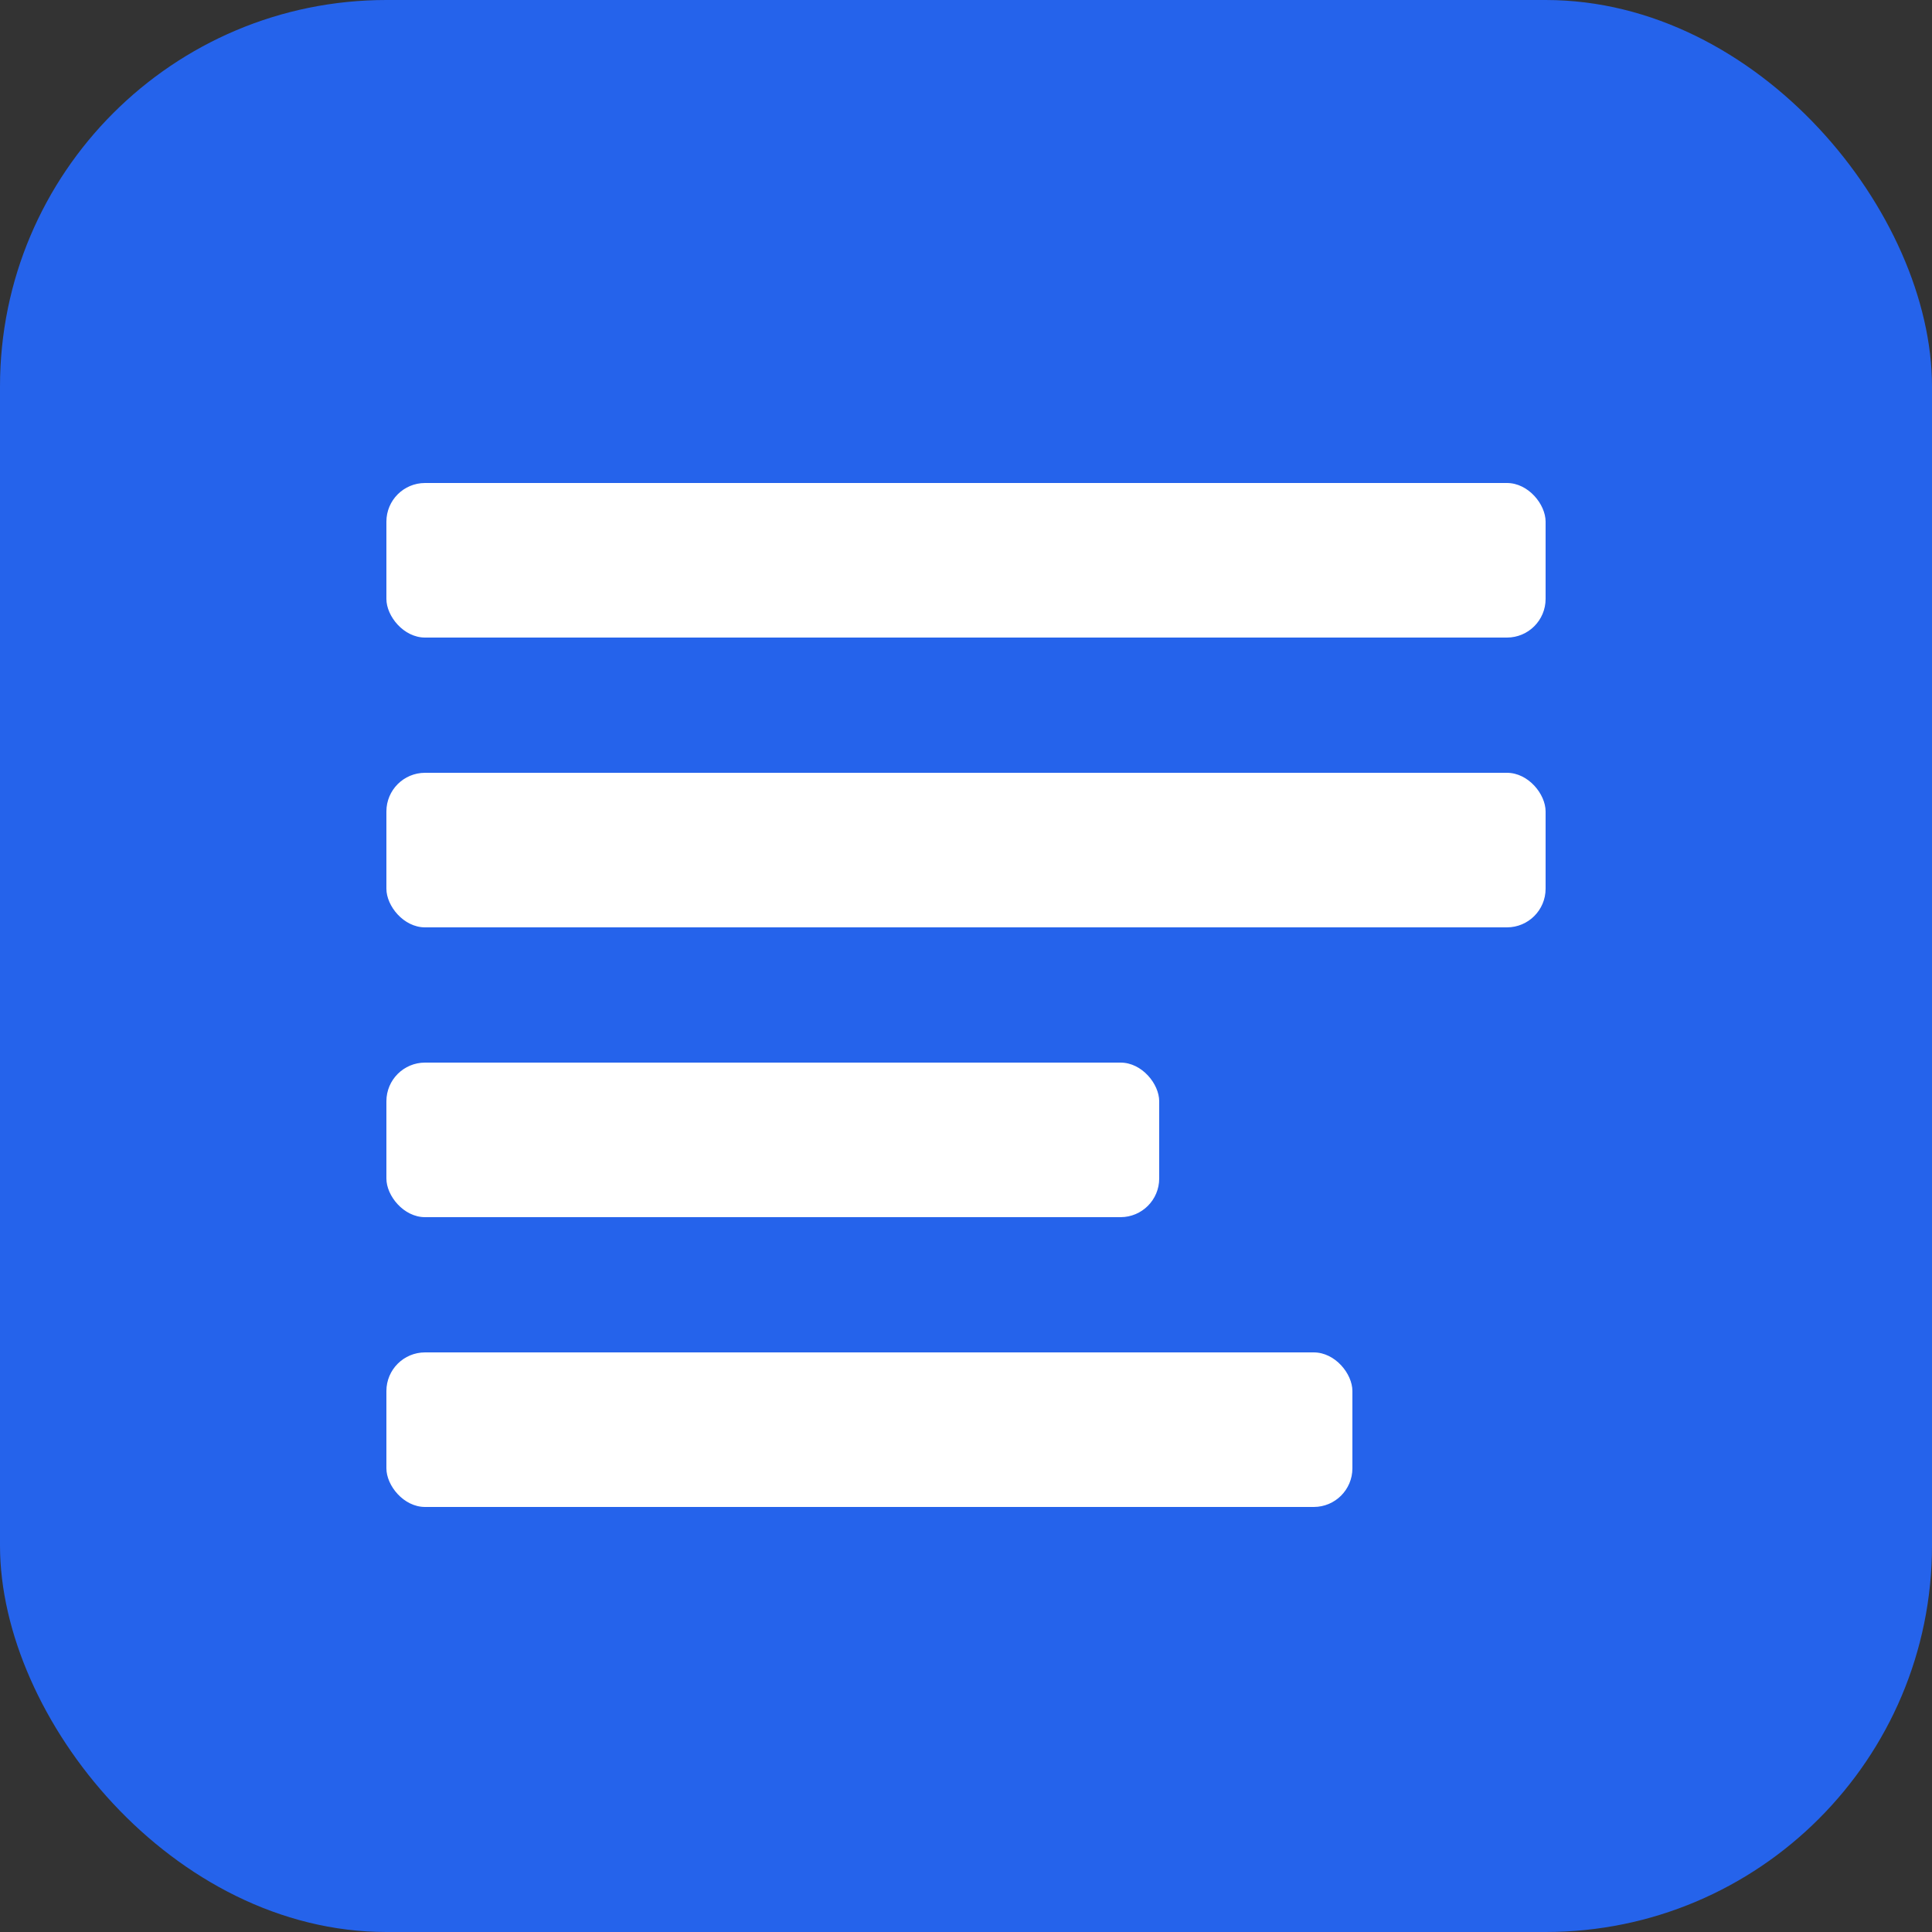
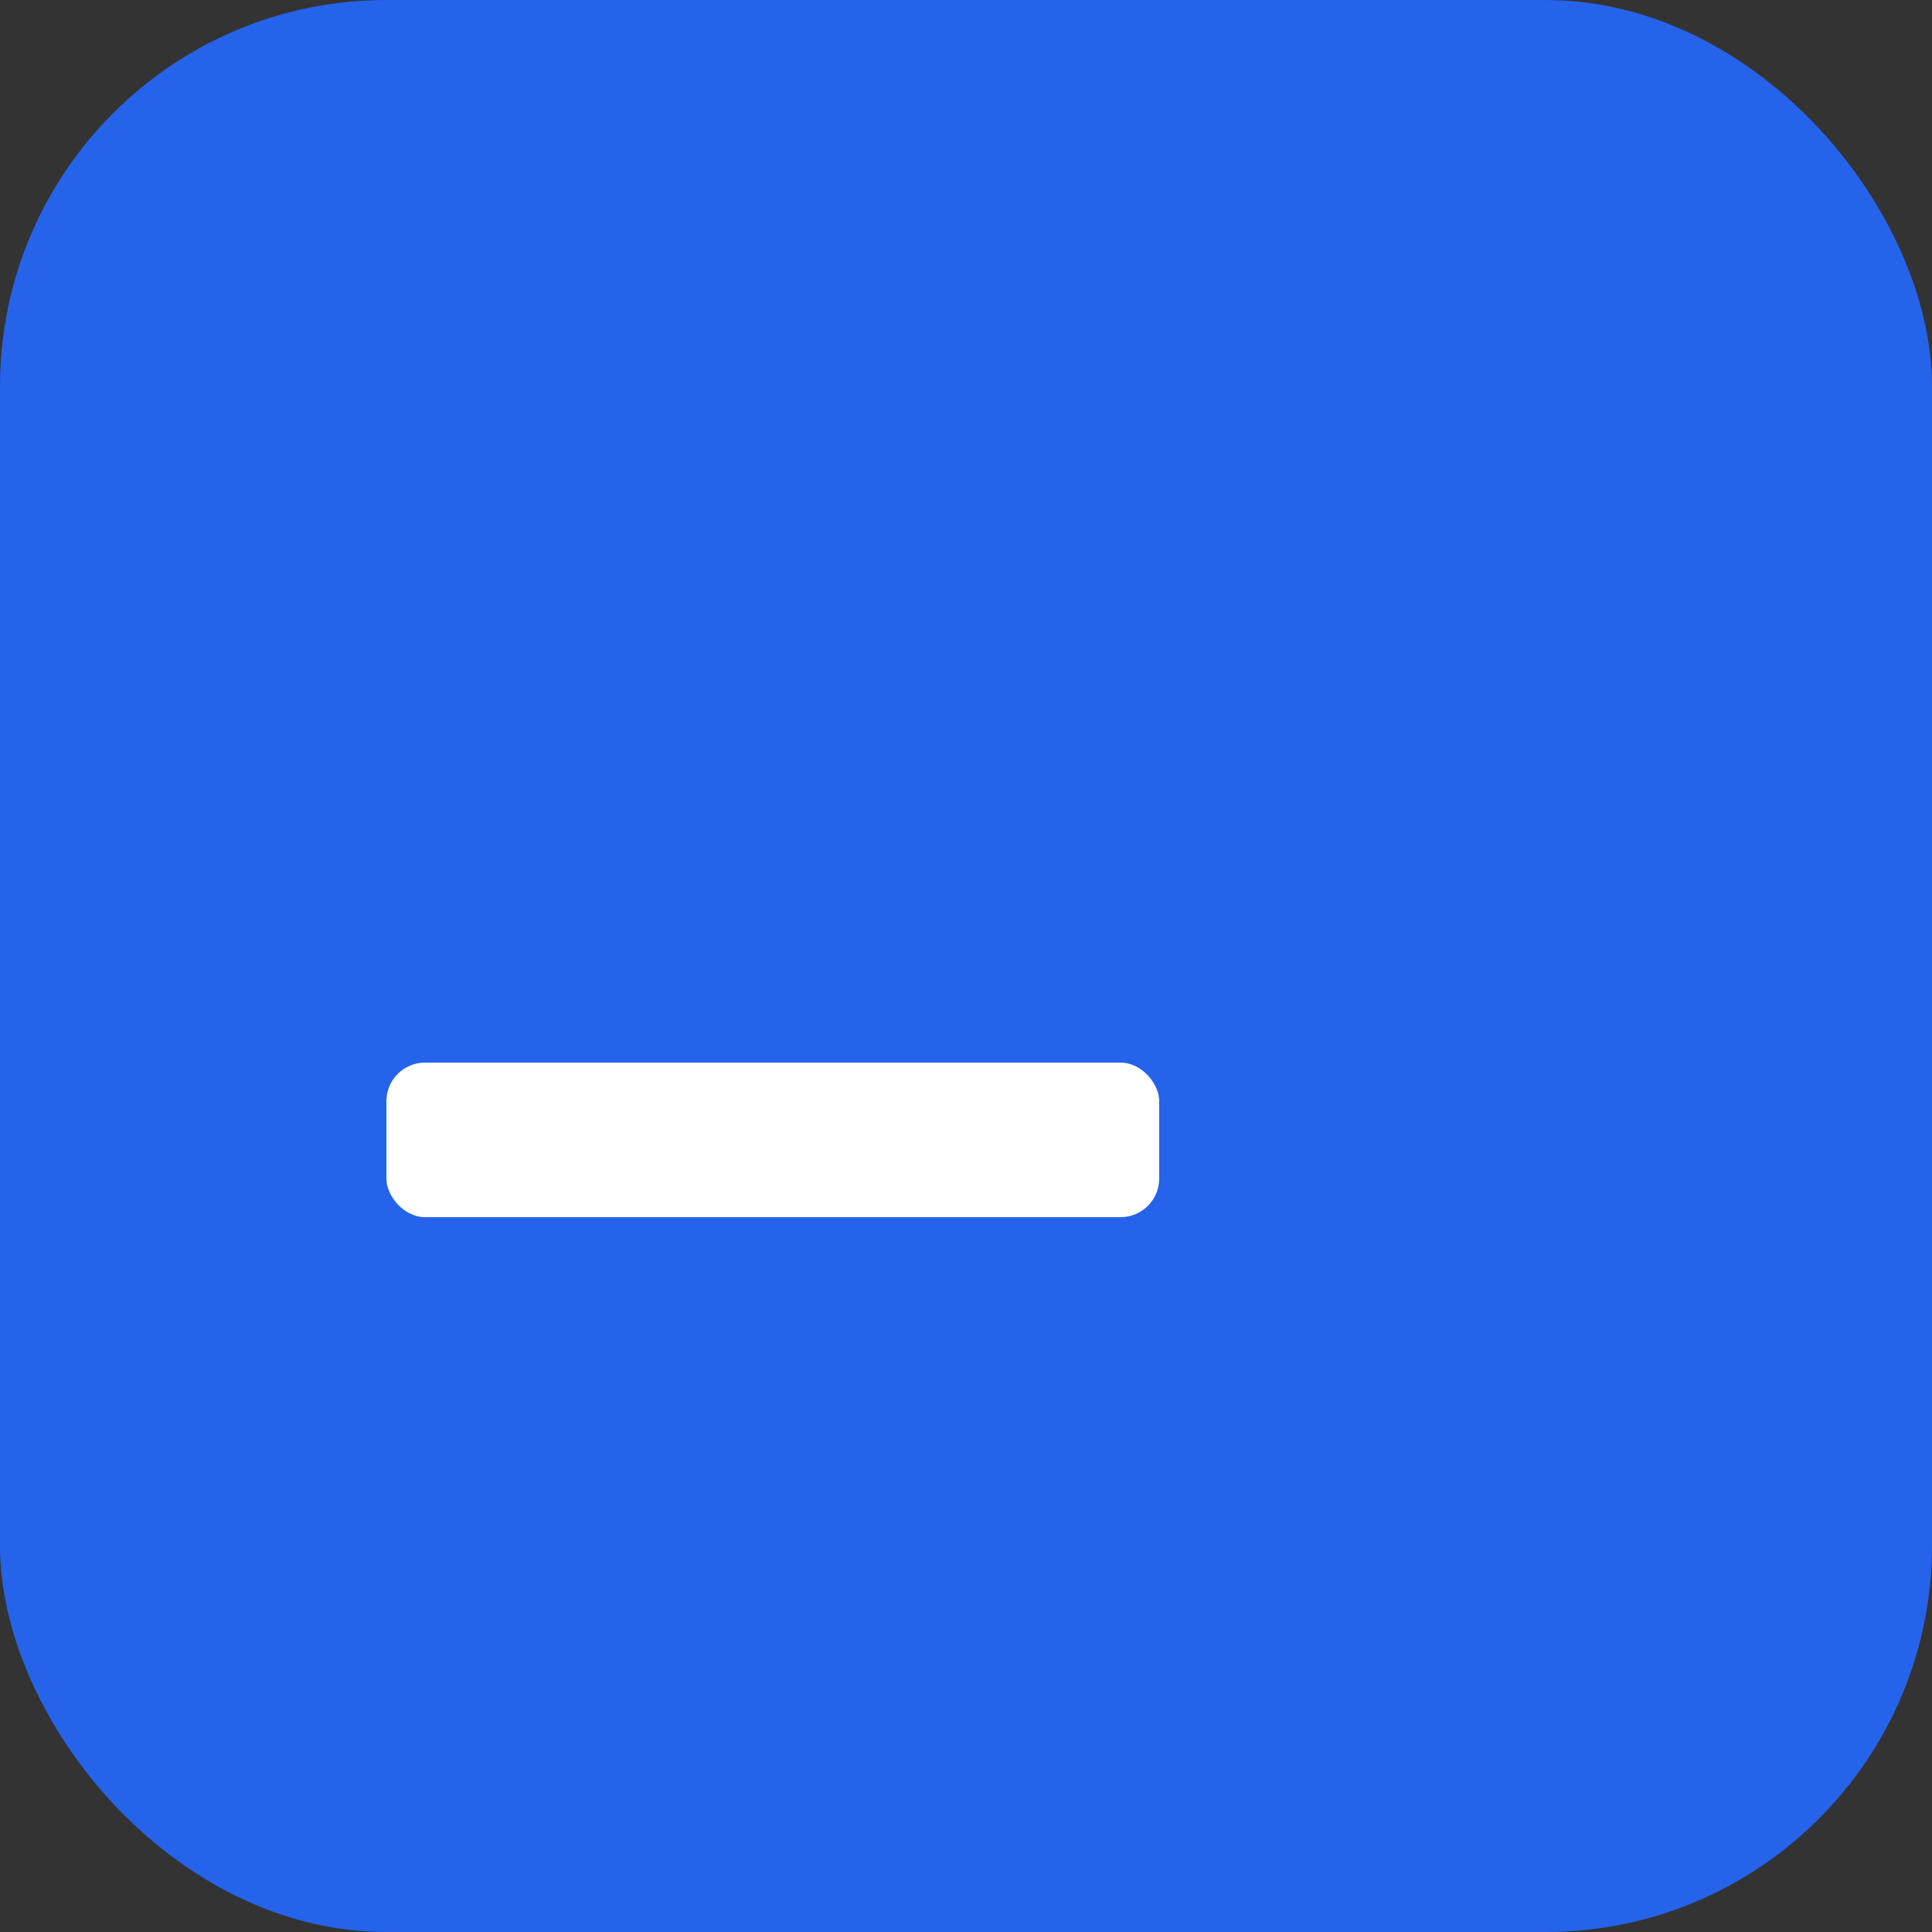
<svg xmlns="http://www.w3.org/2000/svg" viewBox="0 0 100 100">
  <rect x="0" y="0" width="100" height="100" fill="#333333" stroke="none" />
  <rect width="100" height="100" rx="20" fill="#2563eb" />
  <g fill="white">
-     <rect x="20" y="25" width="60" height="8" rx="2" />
-     <rect x="20" y="40" width="60" height="8" rx="2" />
    <rect x="20" y="55" width="40" height="8" rx="2" />
-     <rect x="20" y="70" width="50" height="8" rx="2" />
  </g>
</svg>